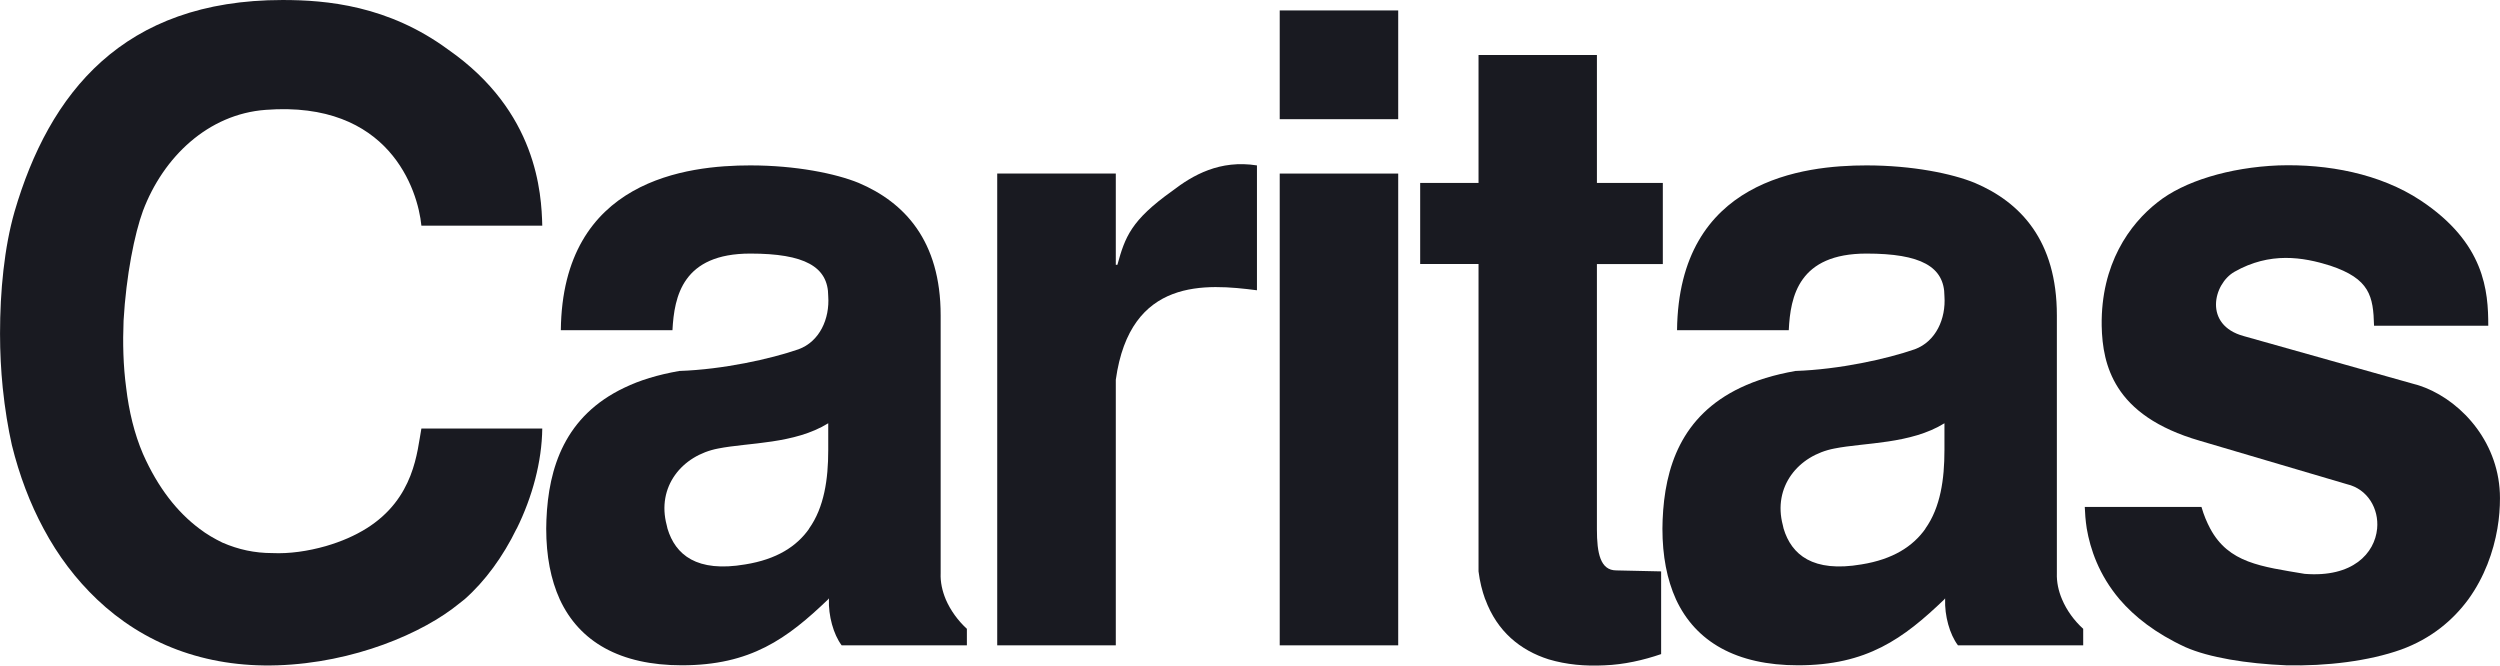
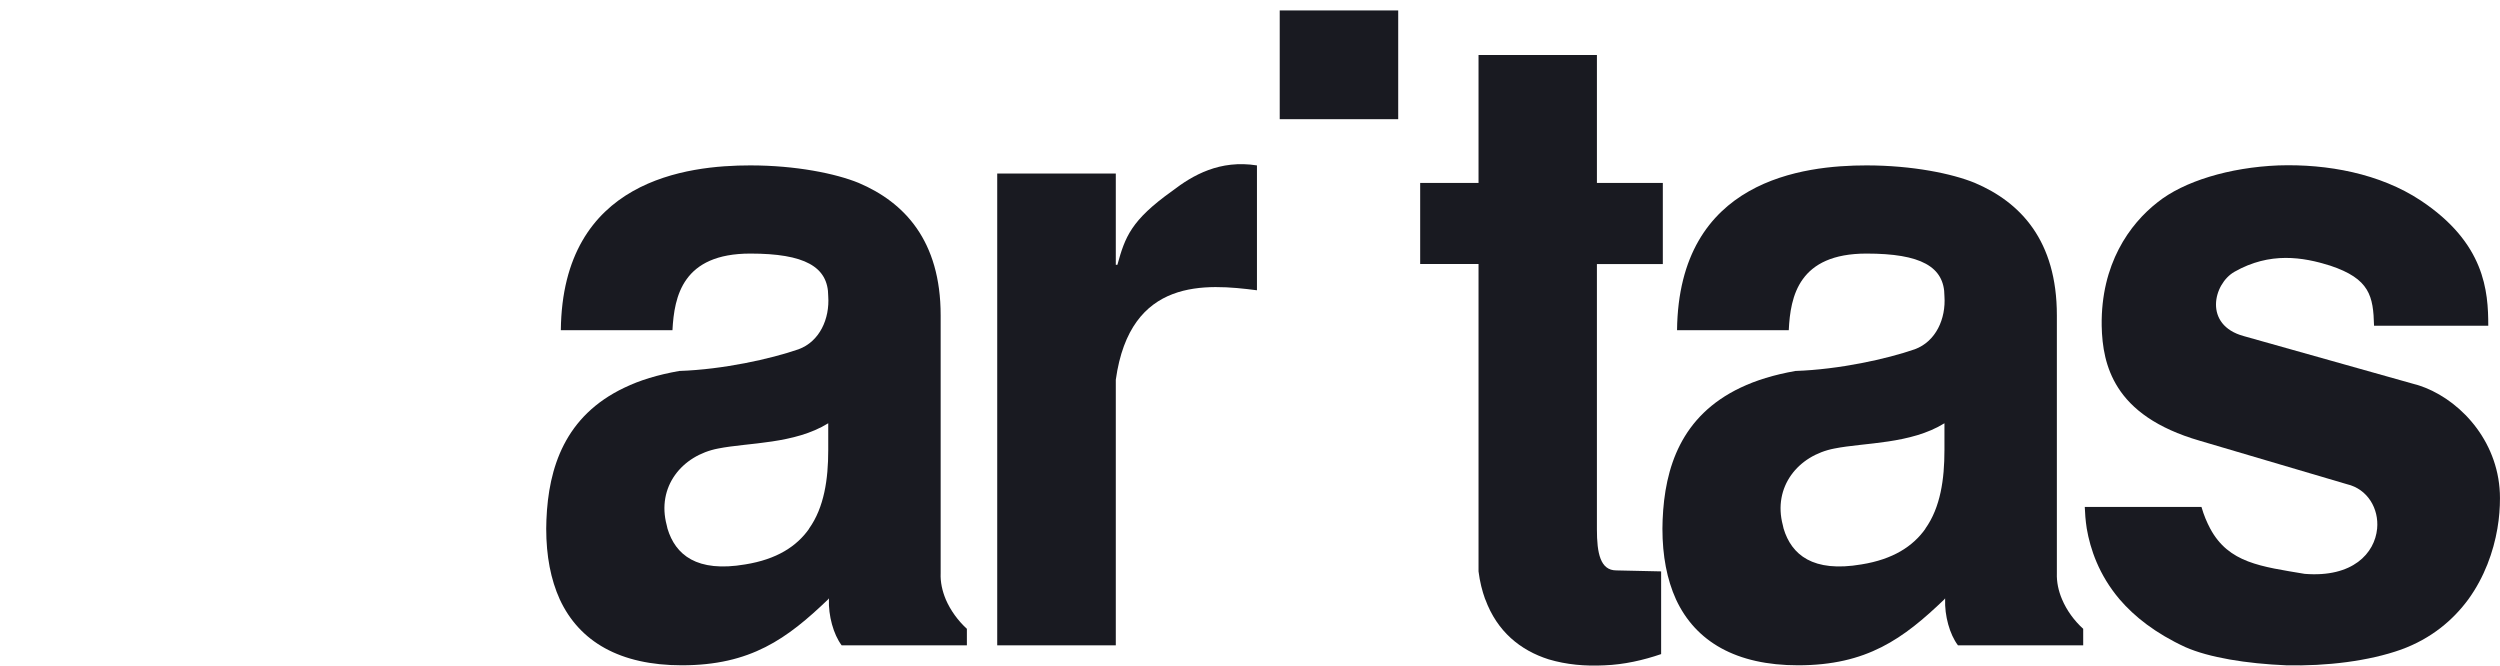
<svg xmlns="http://www.w3.org/2000/svg" height="79.869" viewBox="0 0 300 79.869" width="300">
  <defs>
    <clipPath id="a">
      <path d="m 0,841.89 595.276,0 L 595.276,0 0,0 0,841.89 z" />
    </clipPath>
  </defs>
  <g>
    <g>
      <g clip-path="url(#a)" transform="matrix(1.25 0 0 -1.25 -100.74 278.979)">
        <path d="m 203.445,222.181 11.375,0 0,-10.44 -11.375,0 0,10.44 z" fill="#191a21" fill-rule="evenodd" />
        <path d="m 160.102,179.945 c 0,-2.739 -0.382,-5.468 -1.842,-7.51 l 0,-0.019 c -1.183,-1.68 -3.092,-2.93 -6.126,-3.416 -4.666,-0.802 -6.709,0.935 -7.462,3.435 -0.029,0.086 -0.057,0.219 -0.076,0.334 -0.983,3.674 1.45,6.689 4.943,7.357 2.93,0.582 7.31,0.41 10.564,2.424 l 0,-2.605 z m 11.28,-14.295 0,0 c -0.334,0.802 -0.525,1.66 -0.487,2.51 l 0,24.754 c 0,7.176 -3.493,10.85 -7.873,12.711 -2.195,0.897 -6.012,1.68 -10.402,1.68 -6.002,0 -18.036,-1.346 -18.188,-15.822 l 10.716,0 c 0.172,3.273 0.983,7.357 7.472,7.357 5.201,0 7.482,-1.25 7.482,-4.084 0.153,-2.176 -0.821,-4.361 -2.853,-5.105 -2.682,-0.926 -7.224,-1.937 -11.442,-2.08 -2.071,-0.363 -3.808,-0.897 -5.268,-1.603 -5.707,-2.71 -7.291,-7.663 -7.491,-12.692 0,-0.267 -0.01,-0.563 -0.019,-0.84 0,-2.634 0.439,-4.886 1.298,-6.785 1.889,-4.084 5.802,-6.336 11.718,-6.336 6.613,0 10.106,2.548 14.056,6.336 l 0,0.019 0.067,0.067 0,-0.086 c -0.057,-1.565 0.429,-3.359 1.221,-4.418 l 12.024,0 0,1.584 c -0.84,0.763 -1.575,1.765 -2.033,2.834" fill="#191a21" fill-rule="evenodd" />
        <path d="m 193.139,204.861 c -3.979,-2.834 -4.542,-4.437 -5.277,-7.1 l -0.153,0 0,8.76 -11.384,0 0,-45.29 11.384,0 0,25.498 c 1.374,9.858 8.684,9.209 13.551,8.588 l 0,11.986 c -3.559,0.563 -6.165,-0.935 -8.121,-2.443" fill="#191a21" />
-         <path d="m 203.445,161.231 11.375,0 0,45.29 -11.375,0 0,-45.29 z" fill="#191a21" />
        <path d="m 240.223,197.837 0,7.787 -6.327,0 0,12.282 -11.365,0 0,-12.282 -5.602,0 0,-7.787 5.602,0 0,-29.506 c 0.124,-0.992 0.344,-1.861 0.639,-2.682 l 0.01,0 c 1.136,-3.101 3.378,-4.905 6.088,-5.764 1.699,-0.506 3.483,-0.668 5.353,-0.573 1.87,0.067 3.741,0.496 5.439,1.078 l 0,7.94 -4.304,0.095 c -1.536,0 -1.861,1.66 -1.861,3.932 l 0,25.479 6.327,0 z" fill="#191a21" />
        <path d="m 267.258,179.945 c 0,-2.739 -0.372,-5.468 -1.832,-7.51 l 0,-0.019 c -1.193,-1.68 -3.101,-2.93 -6.136,-3.416 -4.666,-0.802 -6.718,0.935 -7.472,3.435 -0.019,0.086 -0.048,0.219 -0.076,0.334 -0.973,3.674 1.46,6.689 4.953,7.357 2.92,0.582 7.31,0.41 10.564,2.424 l 0,-2.605 z m 11.289,-14.295 0,0 c -0.344,0.802 -0.525,1.66 -0.496,2.51 l 0,24.754 c 0,7.176 -3.493,10.85 -7.873,12.711 -2.185,0.897 -6.012,1.68 -10.402,1.68 -6.002,0 -18.026,-1.346 -18.188,-15.822 l 10.726,0 c 0.153,3.273 0.964,7.357 7.462,7.357 5.21,0 7.482,-1.25 7.482,-4.084 0.153,-2.176 -0.821,-4.361 -2.853,-5.105 -2.672,-0.926 -7.224,-1.937 -11.451,-2.08 -2.052,-0.363 -3.788,-0.897 -5.268,-1.603 -5.697,-2.71 -7.281,-7.663 -7.482,-12.692 -0.01,-0.267 -0.019,-0.563 -0.019,-0.84 0,-2.634 0.439,-4.886 1.298,-6.785 1.889,-4.084 5.812,-6.336 11.718,-6.336 6.613,0 10.106,2.548 14.056,6.336 l 0,0.019 c 0.01,0.019 0.048,0.057 0.067,0.067 l 0,-0.086 c -0.057,-1.565 0.429,-3.359 1.231,-4.418 l 12.024,0 0,1.584 c -0.849,0.763 -1.584,1.765 -2.033,2.834" fill="#191a21" fill-rule="evenodd" />
        <path d="m 313.406,185.966 0,0 c -0.334,0.124 -0.678,0.258 -1.012,0.334 l -16.404,4.619 c -3.884,1.059 -2.92,5.019 -0.887,6.174 3.407,1.937 6.575,1.412 9.18,0.592 3.817,-1.269 4.142,-2.93 4.218,-5.773 l 10.965,0 c 0,3.33 -0.324,7.94 -6.499,12.033 -3.903,2.577 -8.942,3.512 -13.646,3.359 -4.705,-0.191 -9.094,-1.527 -11.604,-3.54 -2.682,-2.09 -5.449,-5.926 -5.363,-11.852 0.038,-1.975 0.363,-4.046 1.575,-5.945 1.307,-2.052 3.664,-3.884 7.844,-5.096 l 14.123,-4.17 c 2.004,-0.468 3.082,-2.367 2.901,-4.266 -0.229,-2.367 -2.338,-4.714 -6.957,-4.342 -4.189,0.706 -7.291,1.04 -9.066,4.342 -0.324,0.611 -0.611,1.279 -0.84,2.08 l -11.203,0 c 0.019,-0.573 0.067,-1.279 0.191,-2.08 0.334,-1.937 1.145,-4.418 3.149,-6.785 1.422,-1.66 3.445,-3.264 6.317,-4.59 2.271,-1.002 5.85,-1.584 9.667,-1.746 3.893,-0.095 7.959,0.41 11.041,1.508 2.911,1.059 4.991,2.834 6.46,4.829 1.546,2.138 2.405,4.561 2.786,6.785 0.181,1.04 0.248,2.033 0.248,2.92 0,5.201 -3.531,9.151 -7.186,10.612" fill="#191a21" fill-rule="evenodd" />
-         <path d="m 115.738,172.435 c -1.059,-0.658 -2.328,-1.231 -3.874,-1.68 -1.708,-0.487 -3.502,-0.744 -5.124,-0.668 -1.699,0 -3.245,0.334 -4.79,1.002 -0.763,0.372 -1.517,0.802 -2.223,1.346 -2.09,1.565 -3.96,3.893 -5.411,7.176 -0.83,1.937 -1.346,4.094 -1.613,6.355 -0.286,2.118 -0.334,4.323 -0.248,6.441 0.248,4.342 1.059,8.35 1.861,10.535 1.956,5.182 6.26,9.285 11.776,9.695 11.862,0.907 14.619,-7.682 14.953,-11.117 l 11.604,0 c -0.076,3.101 -0.487,10.946 -9.018,16.891 -5.764,4.247 -11.69,4.771 -15.917,4.771 -15.345,0 -22.406,-8.961 -25.727,-20.317 -0.983,-3.426 -1.393,-7.625 -1.393,-11.718 0,-1.794 0.095,-3.55 0.258,-5.182 0.21,-2.052 0.525,-3.932 0.878,-5.506 0.716,-2.901 1.737,-5.602 3.044,-8.025 1.393,-2.615 3.111,-4.867 5.124,-6.785 4.437,-4.218 10.316,-6.565 17.33,-6.336 7.319,0.239 13.971,3.073 17.463,5.945 0.172,0.124 0.334,0.258 0.496,0.391 1.966,1.727 3.703,4.113 5,6.785 l 0.01,0 c 1.498,3.035 2.414,6.422 2.452,9.61 l -11.604,0 c -0.41,-2.176 -0.639,-6.709 -5.306,-9.61" fill="#191a21" fill-rule="evenodd" />
      </g>
    </g>
  </g>
</svg>